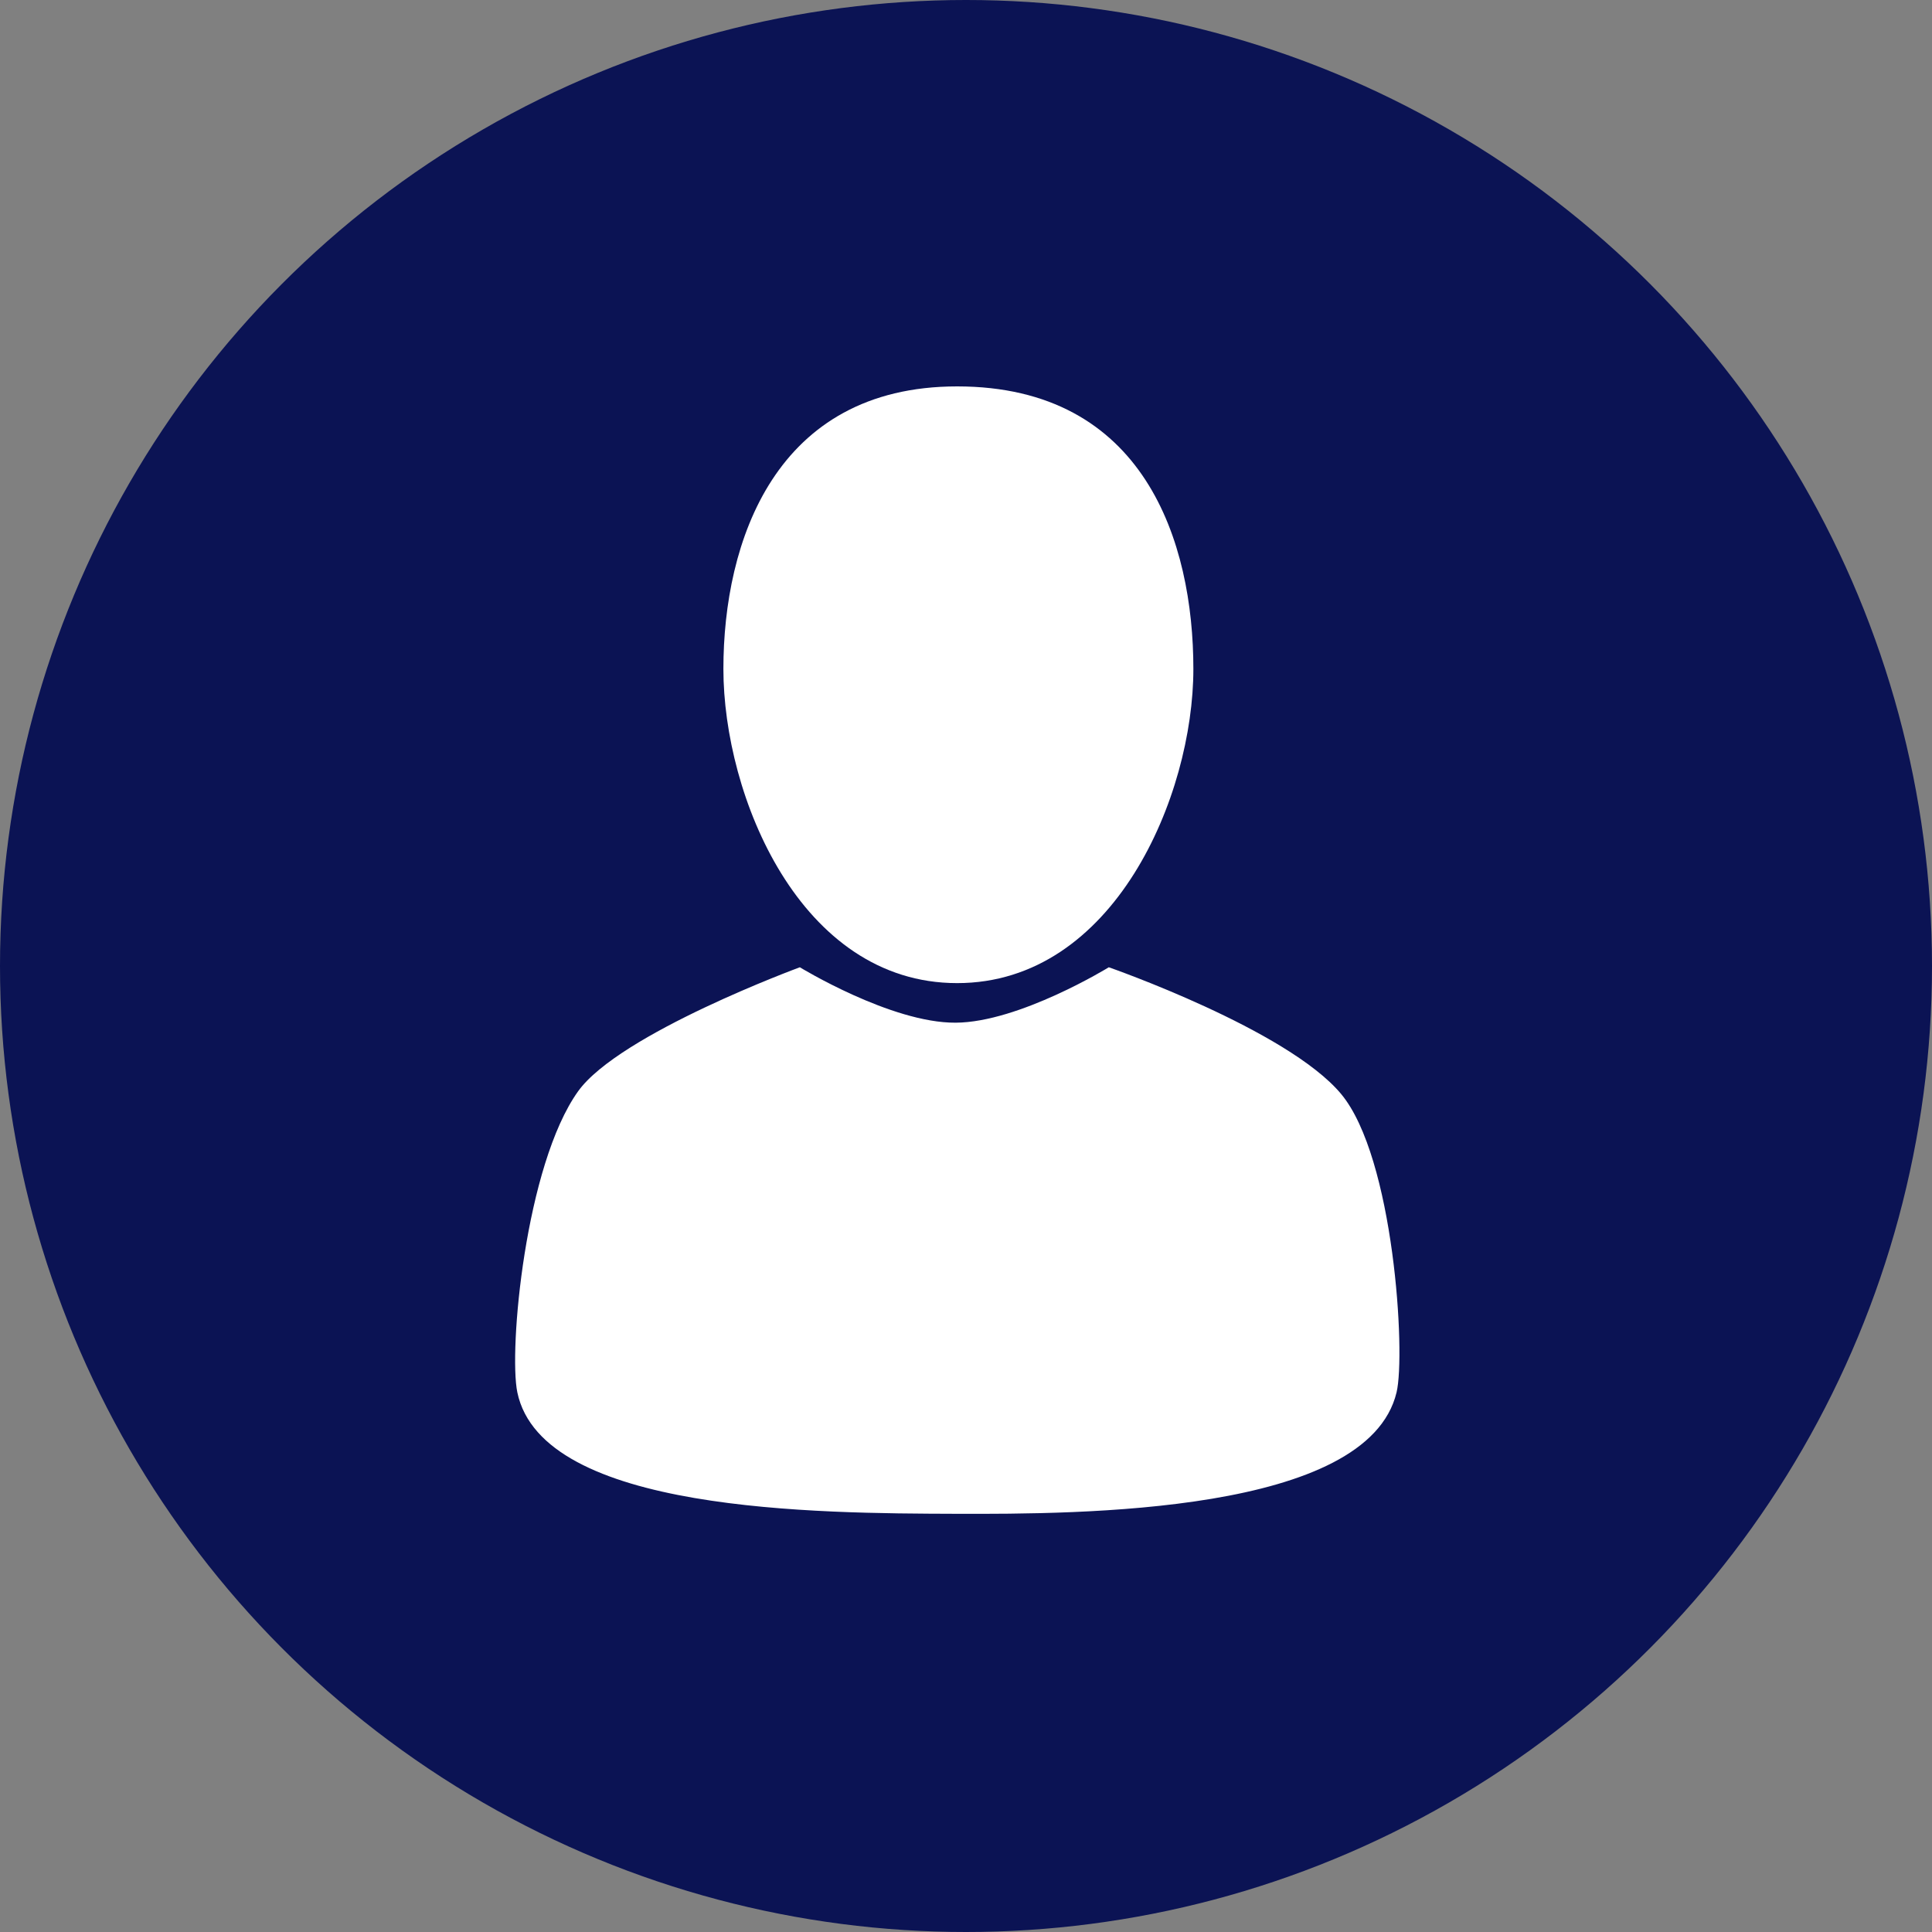
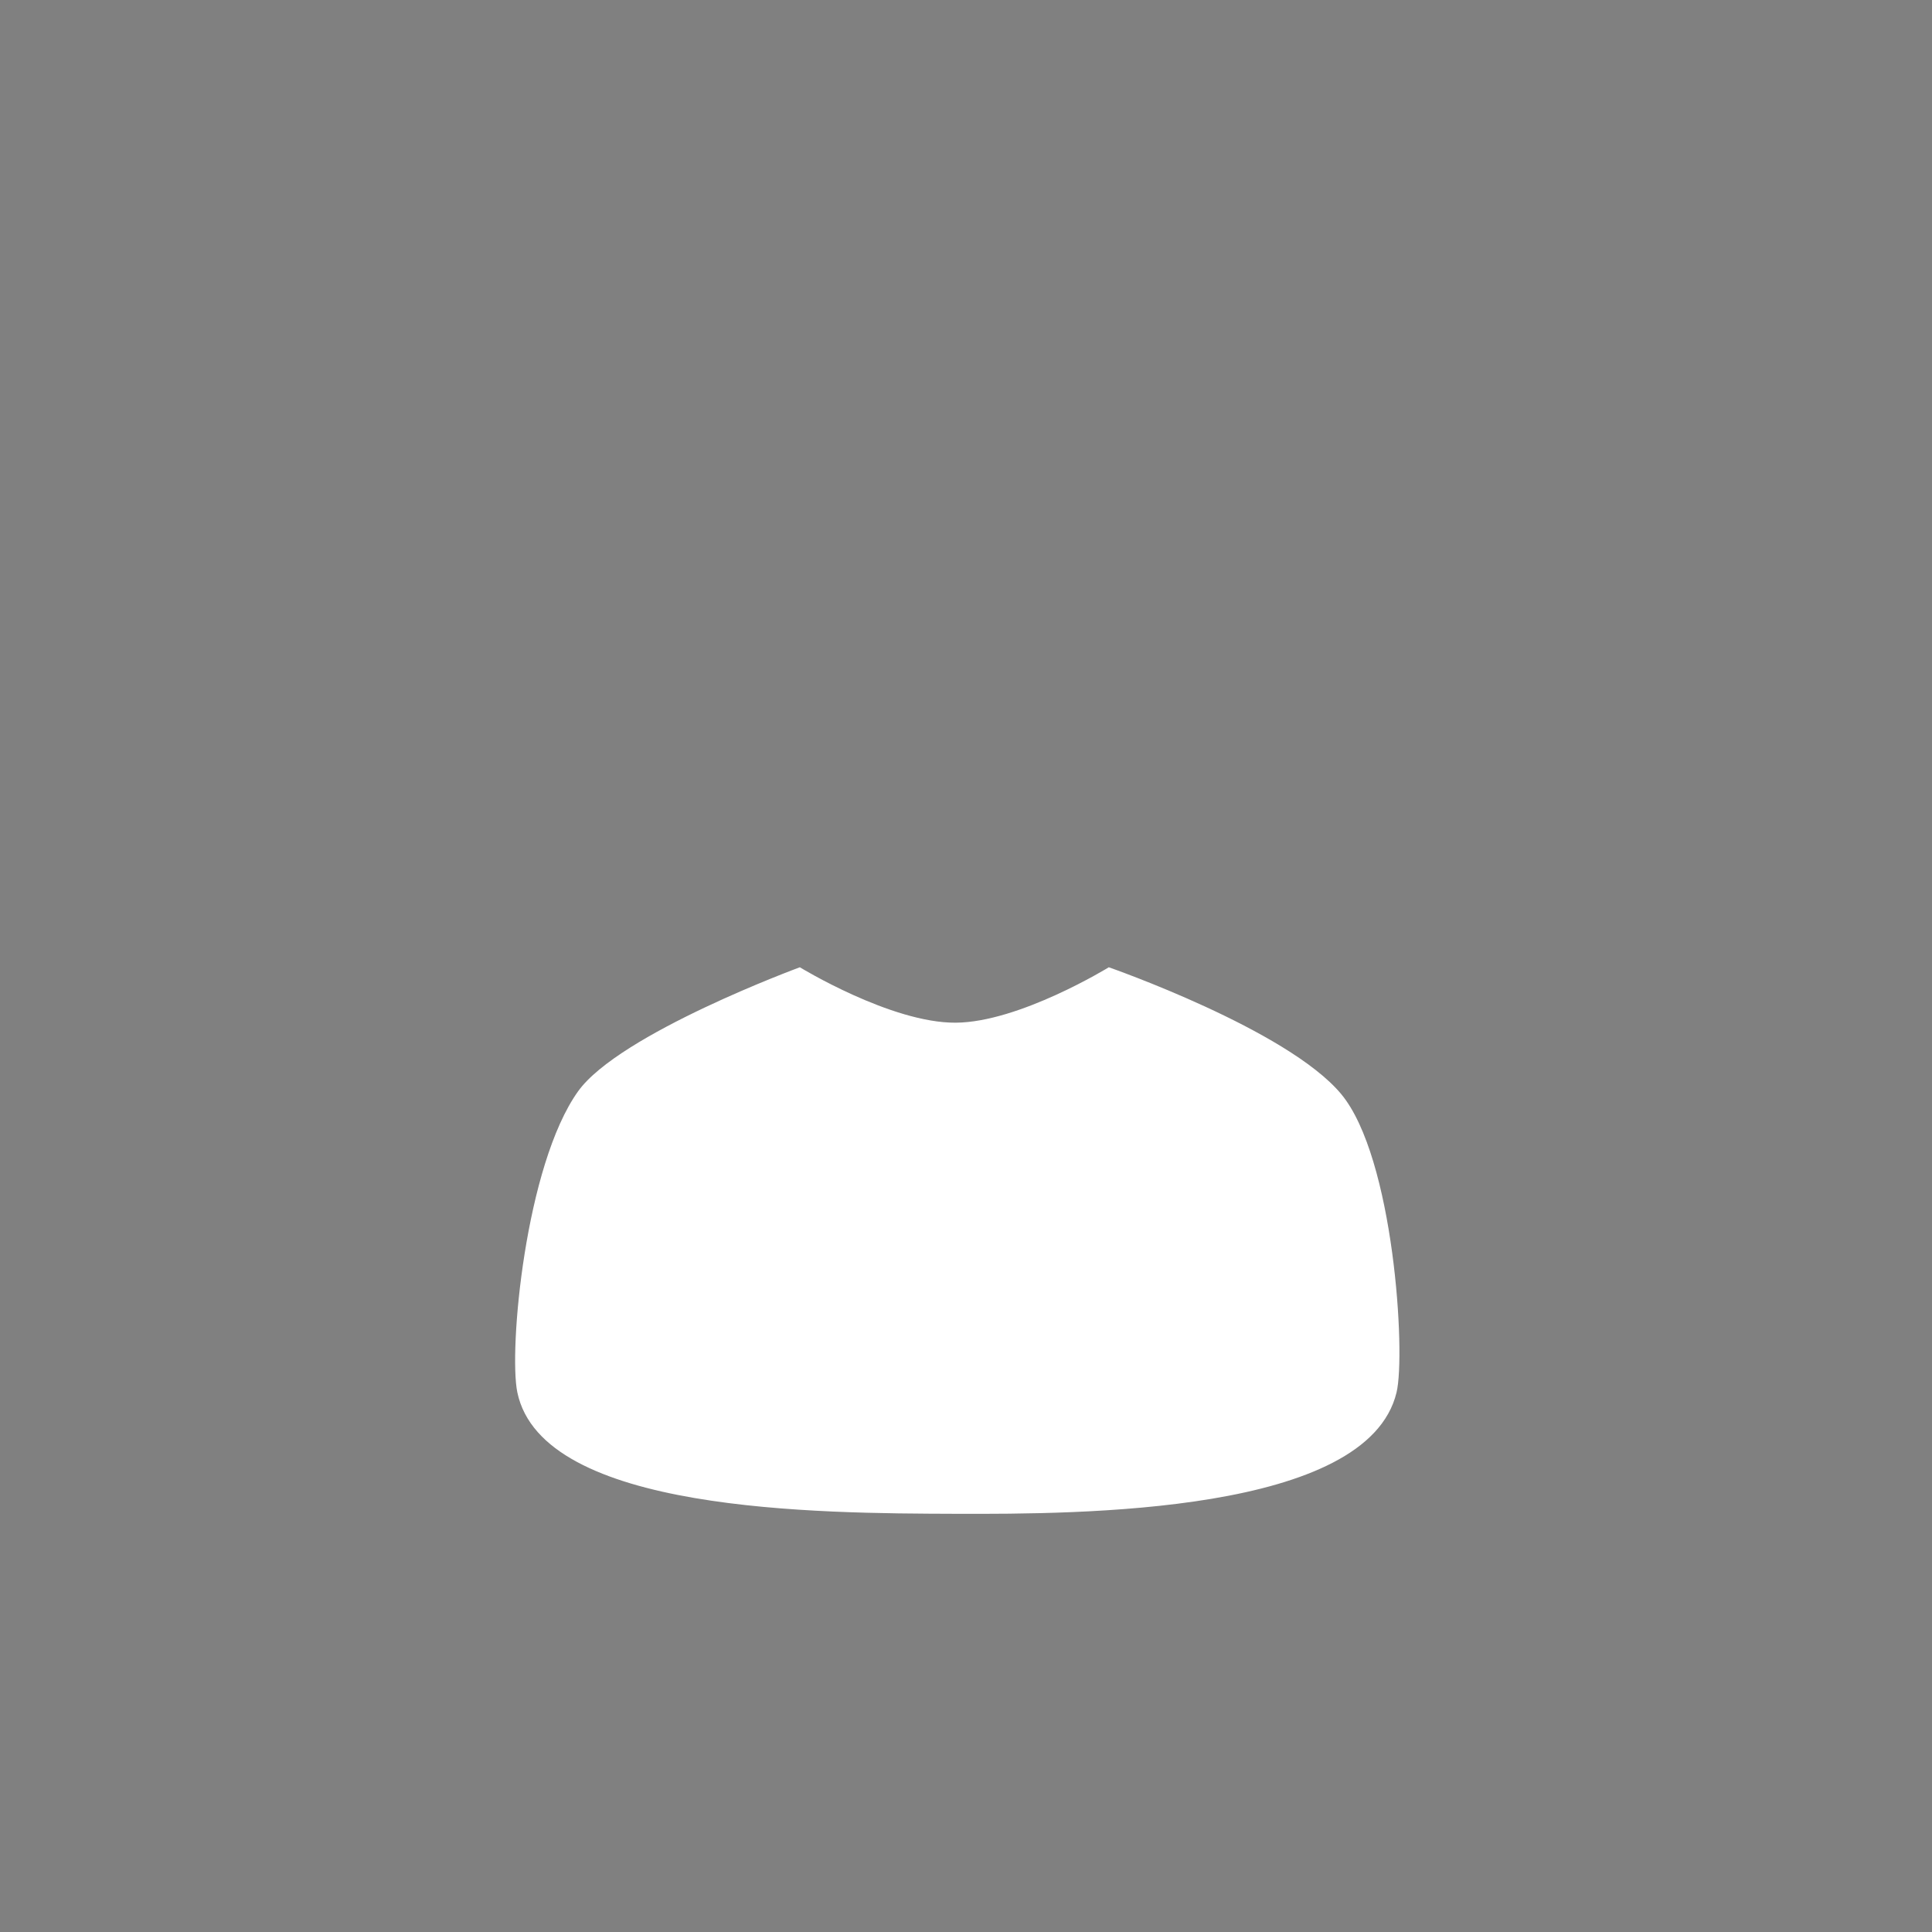
<svg xmlns="http://www.w3.org/2000/svg" width="35" height="35" viewBox="0 0 35 35" fill="none">
  <rect x="0" y="0" width="35" height="35" fill="#808080" stroke="none" />
-   <circle cx="17.5" cy="17.5" r="17.5" fill="#0B1354" />
-   <path d="M21.619 12.118C21.619 14.416 20.185 17.81 17.339 17.81C14.493 17.81 13.105 14.416 13.105 12.118C13.105 9.82 14.038 7 17.339 7C20.735 7 21.619 9.82 21.619 12.118Z" fill="white" />
  <path d="M10.472 19.771C11.22 18.725 14.49 17.523 14.49 17.523C14.49 17.523 16.142 18.534 17.312 18.527C18.465 18.521 20.087 17.523 20.087 17.523C20.087 17.523 23.321 18.649 24.296 19.819C25.253 20.967 25.468 24.525 25.3 25.224C24.774 27.424 19.561 27.431 17.313 27.424C14.825 27.416 9.826 27.402 9.372 25.224C9.213 24.459 9.516 21.11 10.472 19.771Z" fill="white" />
</svg>